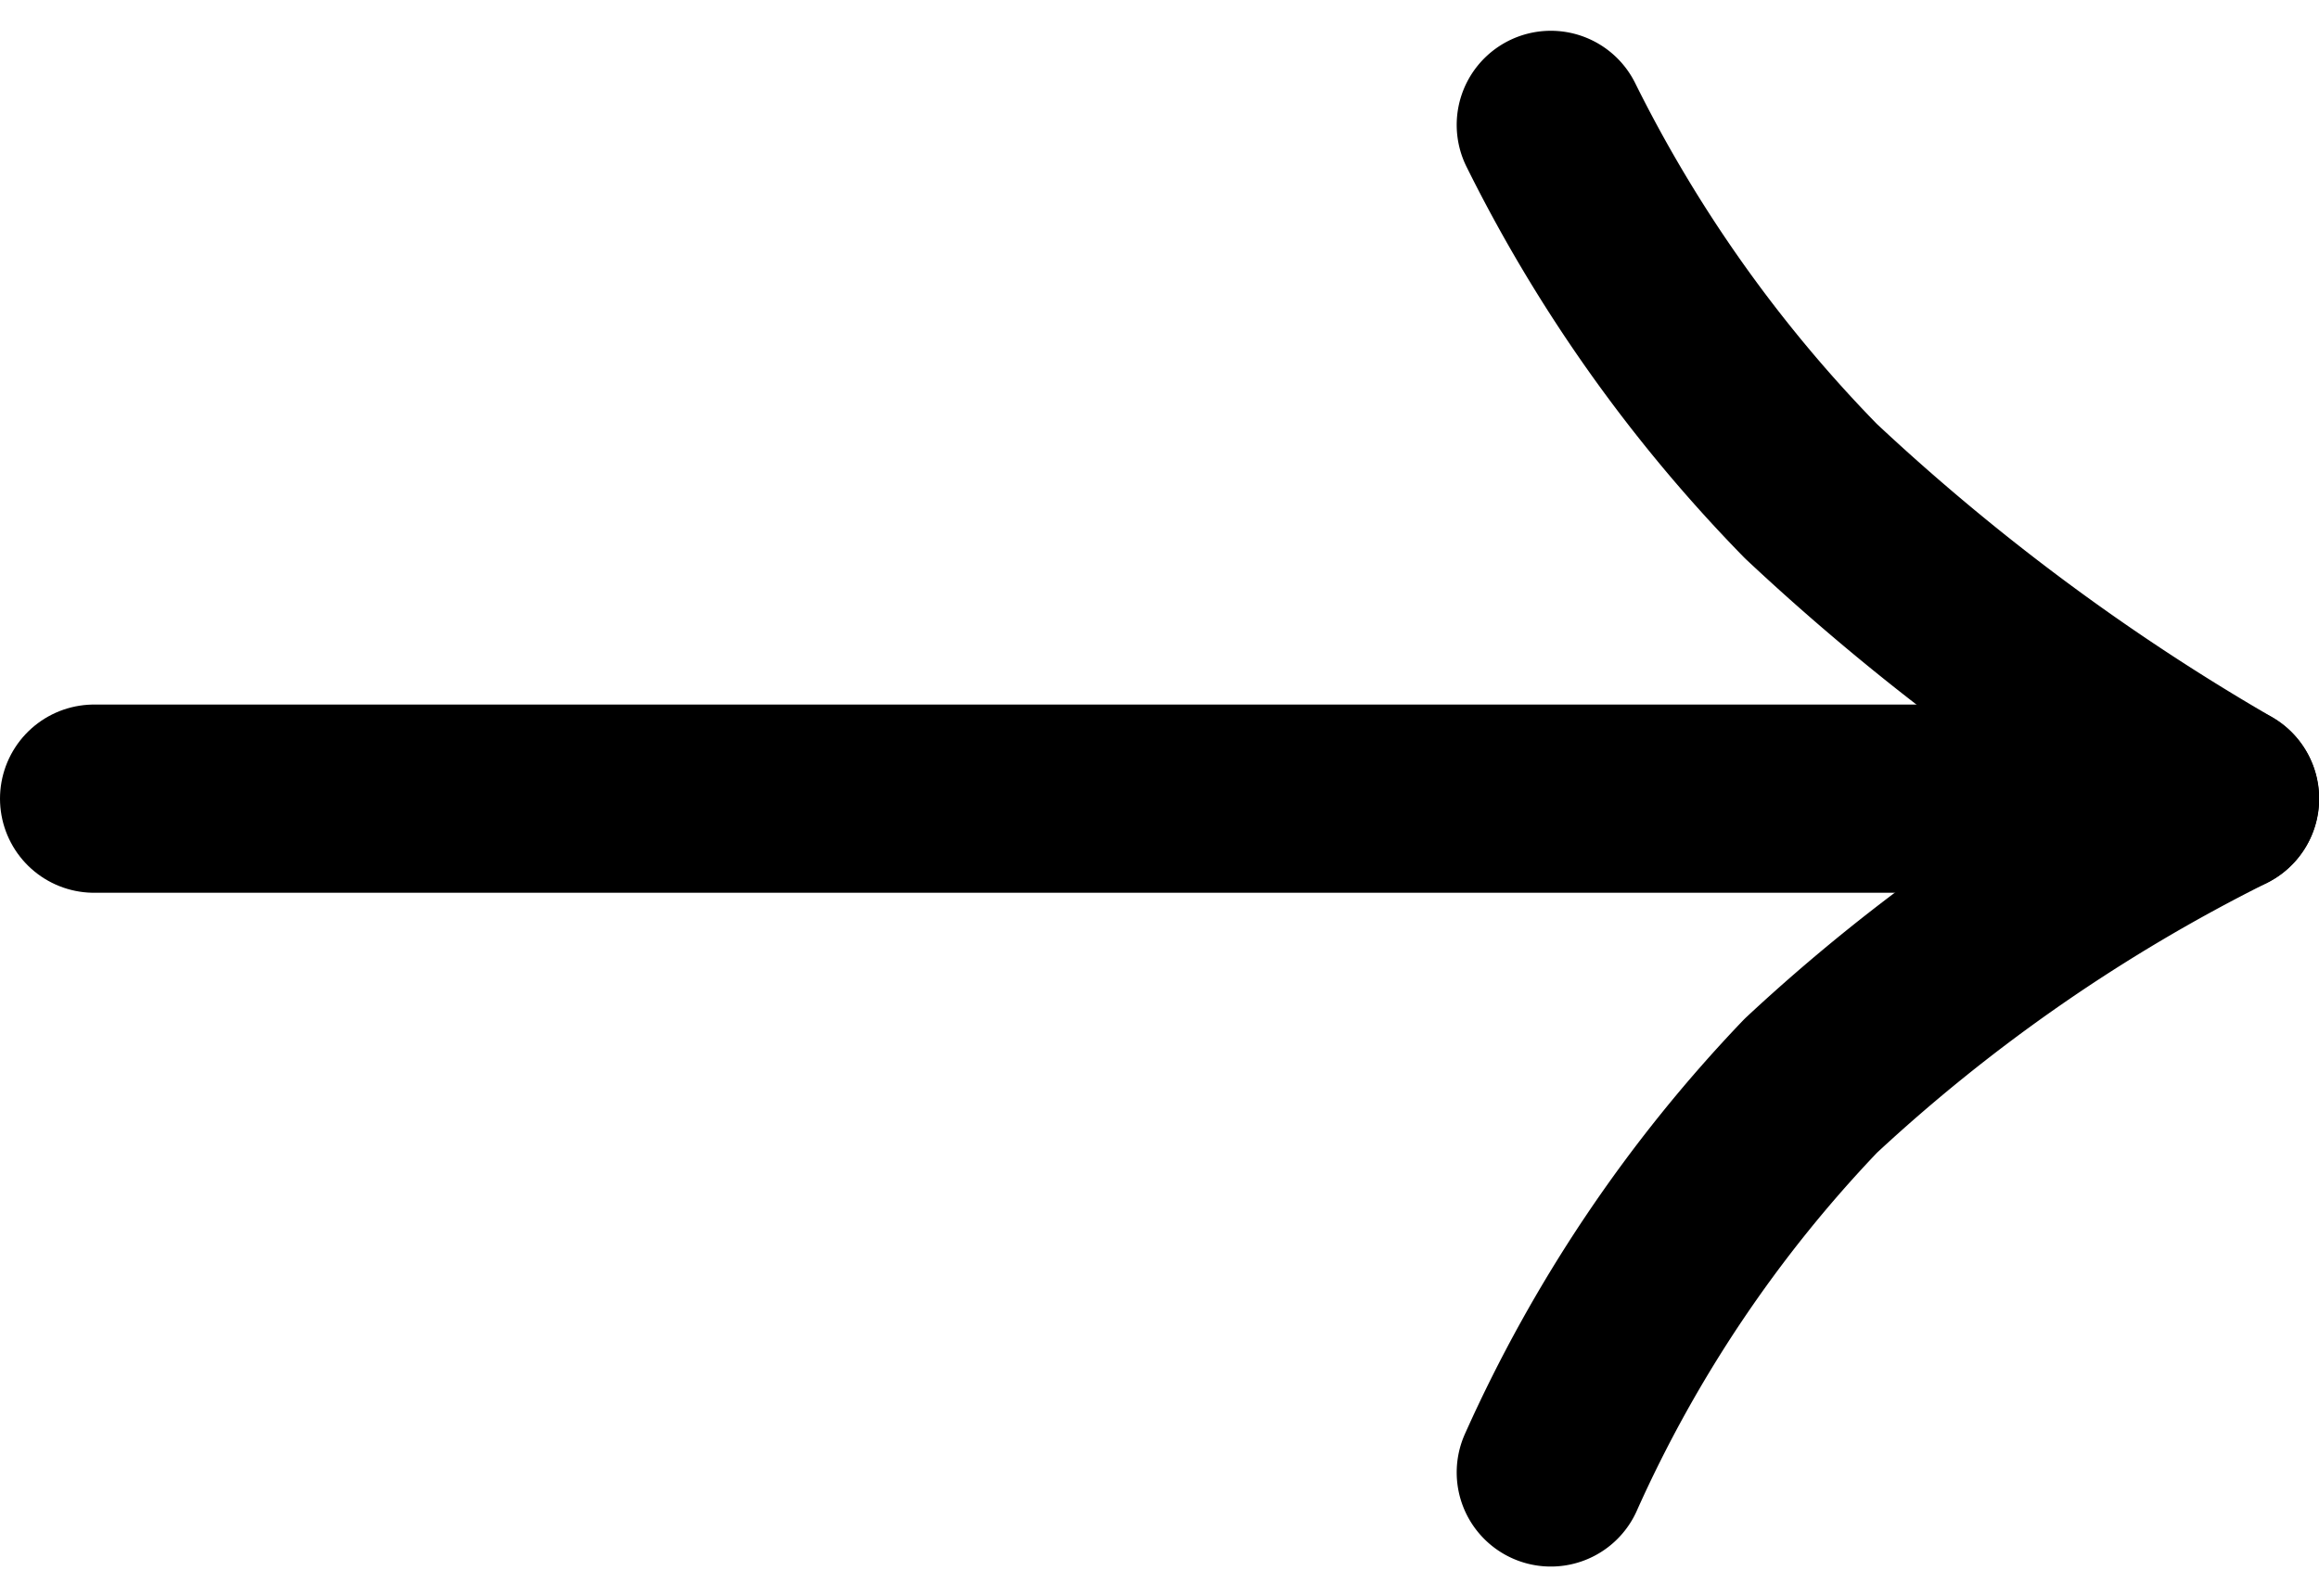
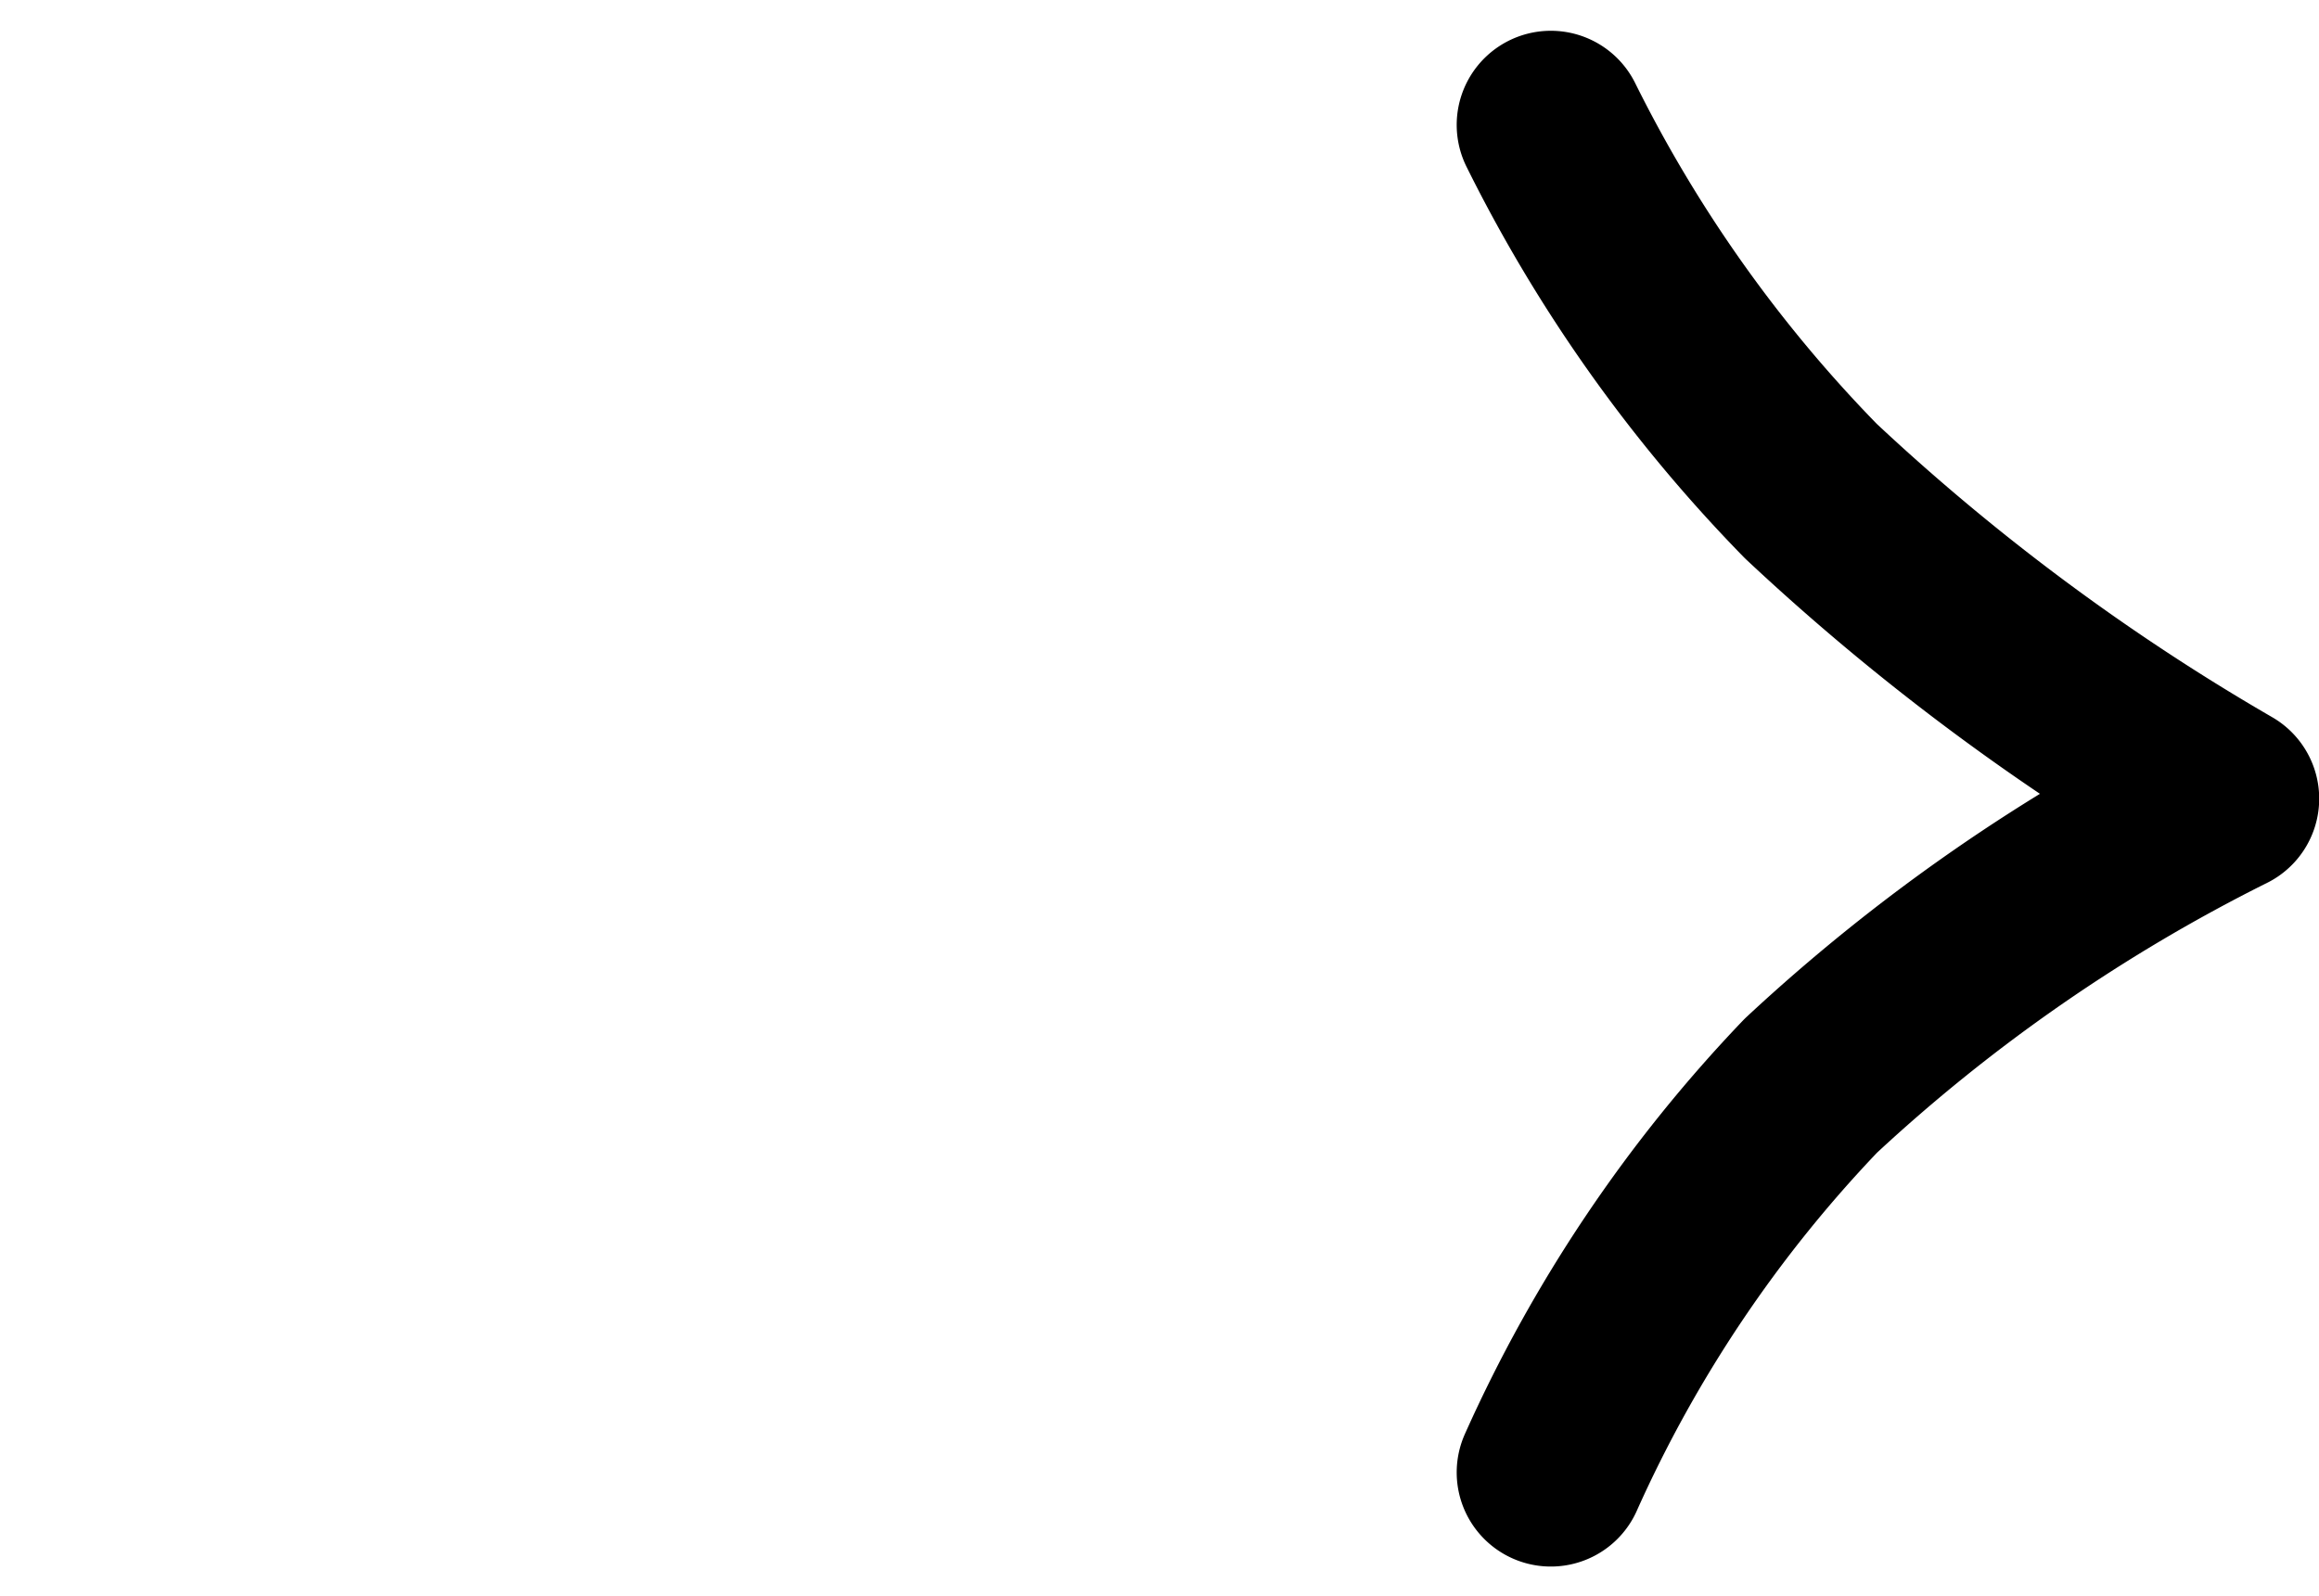
<svg xmlns="http://www.w3.org/2000/svg" width="24.634" height="16.955" viewBox="0 0 24.634 16.955">
  <g id="Icon_feather-arrow-right" data-name="Icon feather-arrow-right" transform="translate(1.815 -6.173)">
-     <path id="Path_1018" data-name="Path 1018" d="M7.5,18H30.134" transform="translate(-8.315 -3.341)" fill="none" stroke="#000000" stroke-linecap="round" stroke-linejoin="round" stroke-width="2" />
    <path id="Path_1019" data-name="Path 1019" d="M18,7.5a15.27,15.27,0,0,0,2.762,3.891,24.021,24.021,0,0,0,4.4,3.268,18.7,18.7,0,0,0-4.4,3.05A14.523,14.523,0,0,0,18,21.818" transform="translate(-3.341)" fill="none" stroke="#000000" stroke-linecap="round" stroke-linejoin="round" stroke-width="2" />
  </g>
</svg>